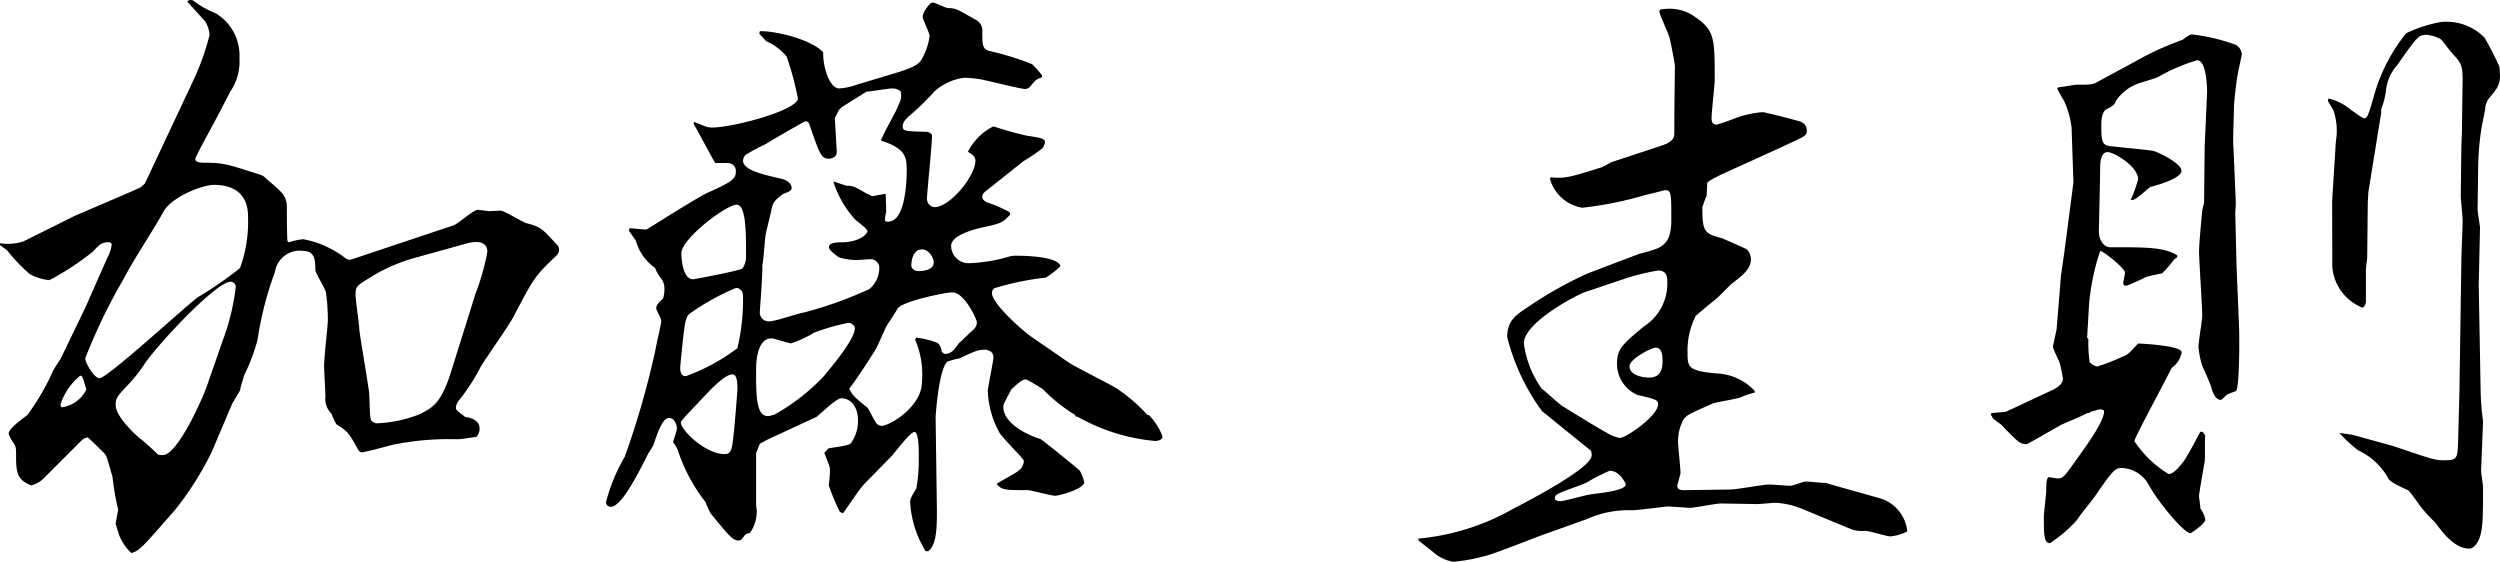
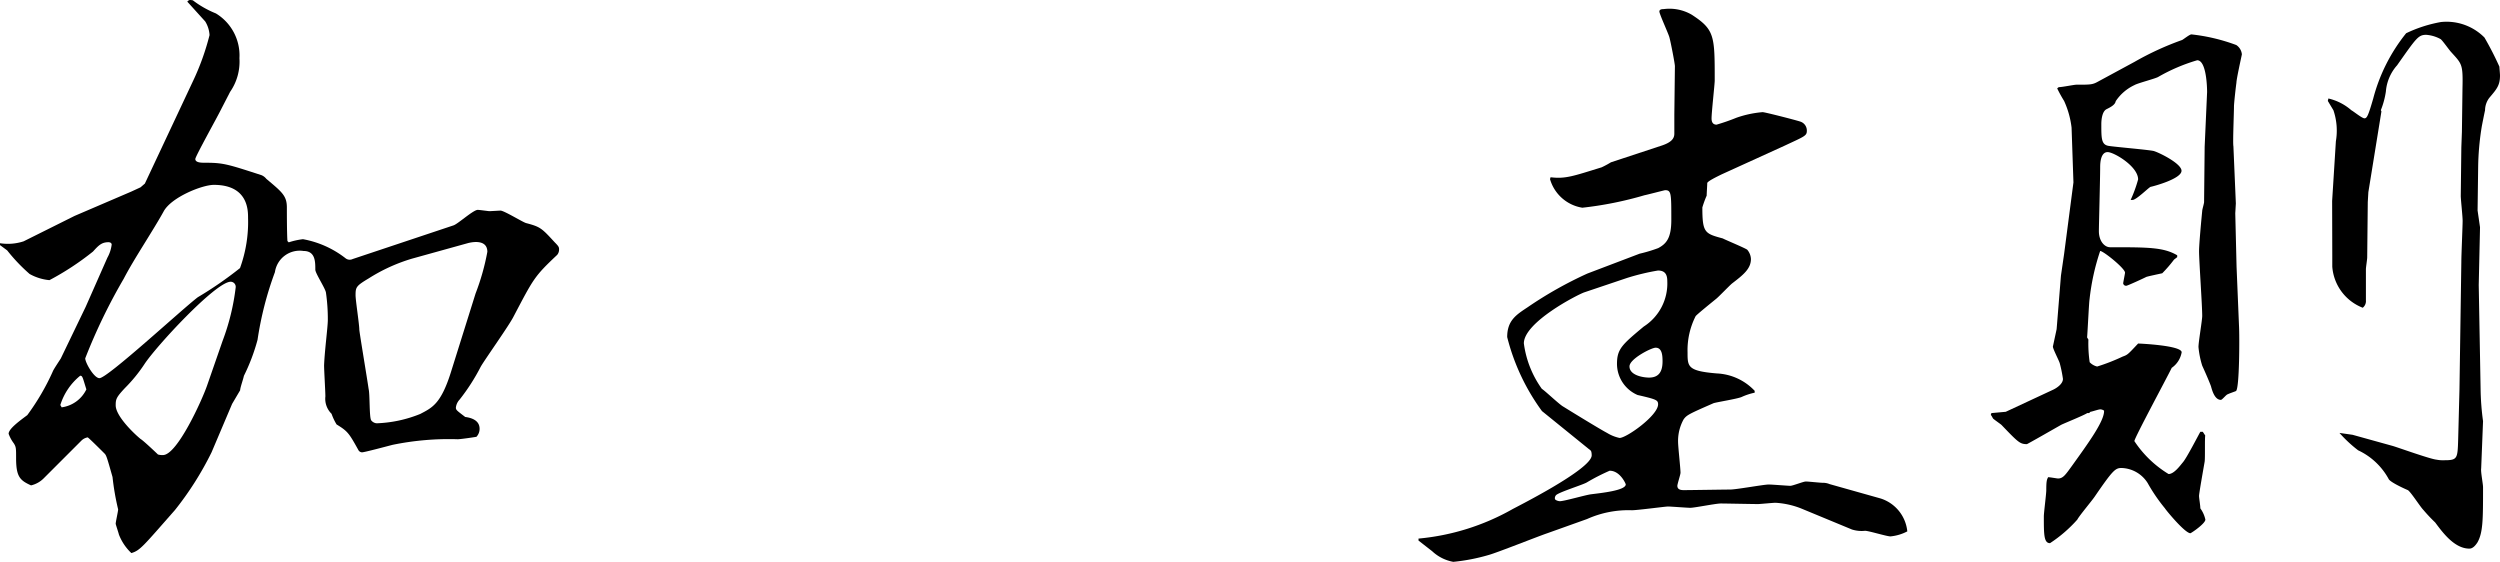
<svg xmlns="http://www.w3.org/2000/svg" width="173.95" height="39.093" viewBox="0 0 173.95 39.093">
  <g transform="translate(0 -0.017)">
    <path d="M0,16.94a3.529,3.529,0,0,0,1.64-.13l3.55-1.77,3.94-1.69.65-.3.3-.26L13.41,5.7a17.41,17.41,0,0,0,1.17-3.24,2.033,2.033,0,0,0-.3-.95L13.03.13c.13-.13.17-.13.39-.09a6.769,6.769,0,0,0,1.6.91,3.418,3.418,0,0,1,1.64,3.12,3.692,3.692,0,0,1-.65,2.34l-.69,1.34c-.26.52-1.73,3.16-1.73,3.33,0,.26.43.26.65.26,1.3,0,1.56.09,3.94.86a.837.837,0,0,1,.35.26c1.08.91,1.43,1.17,1.43,1.99,0,.17,0,1.82.04,2.34l.09.09a5,5,0,0,1,.99-.22A6.764,6.764,0,0,1,24.06,18a.465.465,0,0,0,.48.04l7.01-2.34c.3-.09,1.38-1.08,1.69-1.08.13,0,.74.09.82.09s.69-.04.78-.04c.3.04,1.56.82,1.77.87.99.26,1.08.35,1.99,1.34.3.3.3.35.3.52a.579.579,0,0,1-.13.35c-1.6,1.51-1.64,1.64-3.03,4.28-.3.61-1.99,2.98-2.29,3.5a13.987,13.987,0,0,1-1.47,2.29.968.968,0,0,0-.26.56c0,.17.09.22.65.65.3.04,1,.17,1,.82a.8.8,0,0,1-.22.56c-.22.04-1.12.17-1.3.17a19.417,19.417,0,0,0-4.54.39c-.35.09-1.95.52-2.12.52a.3.3,0,0,1-.26-.17c-.65-1.17-.74-1.3-1.51-1.77a3.89,3.89,0,0,1-.35-.74,1.467,1.467,0,0,1-.43-1.21c0-.35-.09-1.82-.09-2.16.04-1.04.26-2.68.26-3.16a12.985,12.985,0,0,0-.13-1.9c-.04-.3-.74-1.34-.74-1.6,0-.56,0-1.3-.82-1.3a1.742,1.742,0,0,0-1.99,1.47,23.329,23.329,0,0,0-1.21,4.71,13.453,13.453,0,0,1-.95,2.51c-.04.22-.26.82-.26,1l-.56.95-1.43,3.37a22,22,0,0,1-2.55,4.02c-2.21,2.51-2.42,2.81-3.03,2.99a3.5,3.5,0,0,1-.87-1.3c0-.04-.22-.69-.22-.74,0-.13.17-.87.17-1a17.8,17.8,0,0,1-.39-2.25c-.39-1.38-.43-1.51-.56-1.64-.09-.09-1.12-1.12-1.17-1.12a.809.809,0,0,0-.43.22l-2.6,2.6a1.833,1.833,0,0,1-.91.52c-.78-.35-1.04-.61-1.04-1.9,0-.69,0-.78-.17-1.04A2.493,2.493,0,0,1,.6,30.2c0-.35.78-.91,1.3-1.3a16.4,16.4,0,0,0,1.77-3.03c.04-.13.48-.78.56-.91l1.73-3.59,1.51-3.42a2.5,2.5,0,0,0,.3-.91c0-.13-.13-.17-.22-.17-.48,0-.69.22-1.08.65a19.156,19.156,0,0,1-3.03,1.99,3.481,3.481,0,0,1-1.38-.43A12.165,12.165,0,0,1,.5,17.44L0,17.07ZM6.01,27.11c-.26-.82-.26-.95-.43-.95A4.259,4.259,0,0,0,4.2,28.19c0,.04,0,0,.09.17A2.242,2.242,0,0,0,6.01,27.11Zm7.75-6.41a26.216,26.216,0,0,0,2.94-2.03,9.406,9.406,0,0,0,.56-3.5c0-.52,0-2.29-2.38-2.29-.82,0-2.98.87-3.5,1.86-.74,1.34-2.08,3.33-2.77,4.67a39.251,39.251,0,0,0-2.68,5.54c0,.3.61,1.38.99,1.38C7.48,26.33,12.67,21.53,13.76,20.7Zm1.73,3.03a15.731,15.731,0,0,0,.91-3.72.355.355,0,0,0-.35-.39c-1.04,0-5.23,4.54-6.01,5.75A10.648,10.648,0,0,1,8.7,27.01c-.61.65-.65.78-.65,1.21,0,.74,1.25,1.95,1.73,2.34.22.13,1.17,1.04,1.21,1.08a1.048,1.048,0,0,0,.35.04c.99,0,2.73-3.85,3.07-4.84Zm17.6-3.29a16.185,16.185,0,0,0,.82-2.9c0-.78-.82-.74-1.34-.61l-3.89,1.08a11.965,11.965,0,0,0-3.03,1.38c-.87.52-.91.61-.91,1.17,0,.35.26,2.03.26,2.38,0,.17.56,3.5.65,4.15.09.35.04,1.9.17,2.16a.527.527,0,0,0,.39.22,8.885,8.885,0,0,0,3.03-.65c.82-.43,1.43-.69,2.12-2.86Z" />
-     <path d="M80.38,30.7a13.418,13.418,0,0,1-5.41-1.69h-.09l-.09-.13a11.227,11.227,0,0,1-2.21-1.77,11.781,11.781,0,0,0-1.17-.69c-.3,0-.52.22-1.04.69-.48.91-.56,1.04-.56,1.21,0,1.08,1.47,1.9,2.6,2.25.09.04,2.73,2.16,2.73,2.21a3.054,3.054,0,0,1,.3.78c0,.48-1.73.95-2.03.95s-1.64-.39-1.95-.39c-1.56,0-1.73,0-2.12-.43.22-.17,1.34-.74,1.51-.91a.891.891,0,0,0,.39-.69c0-.17-1.56-1.64-1.73-2.03a6.484,6.484,0,0,1-.78-2.86c0-.17.39-2.08.39-2.29,0-.35-.17-.48-.52-.56-.52,0-.65.04-1.86.61a4.732,4.732,0,0,0-.82.22c-.61.52-.82,3.81-.82,3.85l.09,6.53c0,1.04,0,2.38-.61,2.81h-.17A7.237,7.237,0,0,1,63.33,35c0-.26.04-.35.43-1a11.639,11.639,0,0,0,.17-2.16c0-.48,0-1.77-.3-1.77s-1.38,1.47-1.64,1.73l-1.86,1.9c-.3.3-1.25,1.73-1.47,2.03l-.22-.09a15.914,15.914,0,0,1-.78-1.86,8.391,8.391,0,0,0,.09-1.04c0-.22-.04-.3-.39-1.21l.26-.3c.26-.09,1.47-.17,1.6-.39a2.691,2.691,0,0,0,.48-1.6c0-.82-.43-1.51-1.17-1.51-.35,0-1.47,1.12-1.73,1.3l-3.37,1.56-.56.3-.26.65v3.63l.04.3a2.552,2.552,0,0,1-.48,1.64c-.3.04-.3.09-.56.43a.469.469,0,0,1-.22.09c-.43-.04-.61-.26-1.95-1.9a6.681,6.681,0,0,1-.35-.78,11.751,11.751,0,0,1-1.95-3.68,3.153,3.153,0,0,0-.3-.48c0-.13.26-.78.26-.95,0-.13-.09-.74-.56-.74-.43,0-.78.99-1.08,1.9-.04.09-.3.48-.35.56-.65,1.3-1.86,3.72-2.6,3.72a.338.338,0,0,1-.35-.3,12.12,12.12,0,0,1,1.3-3.16,58.479,58.479,0,0,0,2.16-7.53c.04-.3.39-1.73.39-1.95,0-.17-.35-.74-.35-.87,0-.3.35-.56.48-.69a2.134,2.134,0,0,0,.09-.65,1.147,1.147,0,0,0-.26-.78,2.606,2.606,0,0,1-.39-.69,3.464,3.464,0,0,1-1.34-1.9l-.48-.69.04-.17c.17,0,.99.09,1.17.09.04,0,3.5-2.21,4.24-2.55,1.51-.69,1.99-.91,1.99-1.47a.555.555,0,0,0-.56-.61h-.87c-.09-.09-1.17-2.16-1.51-2.73l.04-.13c.86.35.95.39,1.25.39,1.47,0,5.97-1.21,5.97-2.03a22.2,22.2,0,0,0-.78-2.9,3.8,3.8,0,0,0-1.43-1.08l-.48-.52.04-.17c1.04-.04,3.59.56,4.41,1.47-.04.87.39,2.51,1.12,2.51a4.317,4.317,0,0,0,1.21-.26l2.6-.78c1.73-.52,1.82-.74,2.08-1.3a4.162,4.162,0,0,0,.39-1.3c0-.22-.48-1.17-.48-1.34,0-.3.48-1,.69-1,.17,0,.91.39,1.08.39.52,0,.65.09,1.86.78a.858.858,0,0,1,.52.87c0,.91,0,1.21.52,1.34a19.361,19.361,0,0,1,2.94.91,5.665,5.665,0,0,1,.69.78v.13c-.43.17-.43.17-.82.65a.531.531,0,0,1-.35.17c-.3,0-2.51-.56-2.98-.65a7.346,7.346,0,0,0-1.25-.13,3.742,3.742,0,0,0-2.08.95c-.26.3-1.08,1.12-1.34,1.34-.43.39-.87.69-.87,1.08,0,.35.17.35,1.69.39.22.04.35.17.35.26,0,.69-.35,3.94-.35,4.37a.574.574,0,0,0,.52.61c1.08,0,2.85-2.16,2.85-3.24,0-.3-.3-.48-.52-.61a3.932,3.932,0,0,1,1.77-1.77,23.972,23.972,0,0,0,2.34.65c1.12.17,1.25.22,1.25.48a1.154,1.154,0,0,1-.17.39,14.306,14.306,0,0,1-1.34.91l-2.55,2.03c-.3.22-.3.35-.3.43,0,.22.17.3.3.39a9.292,9.292,0,0,1,1.6.69l.04.17c-.52.56-.65.61-1.82.87-.65.13-2.29.56-2.29,1.3a1.212,1.212,0,0,0,1.25,1.21,11.169,11.169,0,0,0,2.85-.48,1.718,1.718,0,0,1,.43-.04c.26,0,2.94,0,3.07.74a6.867,6.867,0,0,1-1,.78,19.7,19.7,0,0,0-3.59.74.4.4,0,0,0-.17.35c0,.69,2.03,2.55,2.86,3.11l2.38,1.64c.52.39,3.07,1.6,3.55,1.95a11.664,11.664,0,0,1,2.03,1.77h.09a4.2,4.2,0,0,1,.95,1.47C80.94,30.61,80.55,30.7,80.38,30.7ZM51.22,20.05a16.259,16.259,0,0,0-3.2,1.77c-.35.26-.39.61-.69,3.72,0,.22,0,.65.39.65a13.4,13.4,0,0,0,3.59-1.95,14.63,14.63,0,0,0,.39-3.59C51.7,20.14,51.35,20.05,51.22,20.05Zm-.26,6.02c-.48,0-1.25.78-1.95,1.51-.22.26-1.64,1.69-1.64,1.82,0,.56,1.73,2.21,3.03,2.21.3,0,.43-.09.52-.48.13-.48.35-3.42.39-4.02C51.31,26.54,51.26,26.07,50.96,26.07Zm.3-11.81c-.74,0-3.85,2.38-3.85,3.37,0,.52.13,1.82.82,1.82.26-.04,2.86-.52,3.42-.74a1.417,1.417,0,0,0,.26-.87C51.91,16.2,51.91,14.26,51.26,14.26ZM61.3,9.8c.09-.35.95-1.86,1.08-2.16.35-.78.35-.78.3-1.25a.9.9,0,0,0-.61-.22c-.26,0-1.51.22-1.77.22L58.57,7.47l-.22.22c0,.09-.26.48-.26.56l.13,2.29c.04.39-.35.52-.52.52-.56,0-.65-.26-1.38-2.38a.278.278,0,0,0-.3-.22c-.04,0-2.6,1.47-2.77,1.6a12.086,12.086,0,0,0-1.38.74.631.631,0,0,0-.17.39c0,.69,1.51.99,2.6,1.25.26.04.78.26.78.65,0,.17-.13.26-.61.43-.61.48-.69.56-.82,1.21-.04.22-.3,1.25-.35,1.47-.09.35-.17,1.99-.26,2.29.04.52-.17,3.07-.17,3.2a.622.622,0,0,0,.65.69c.39,0,2.03-.56,2.38-.61a27.178,27.178,0,0,0,4.59-1.64,1.908,1.908,0,0,0,.69-1.43.611.611,0,0,0-.56-.65c-.13,0-.65.04-.65.04a4.09,4.09,0,0,1-1.6-.17c-.13-.09-.69-.48-.69-.69,0-.26.3-.35.82-.35,1.34,0,1.86-.61,1.86-.78s-.74-.69-.87-.82a7.1,7.1,0,0,1-1.51-2.64l.91.3c.43,0,.56.04,1.43.56a1.408,1.408,0,0,1,.35.17l.95-.17c.04.74.04,1.04.04,1.25-.13.65-.13.69.13.69,1.3,0,1.3-3.24,1.3-3.63C63.07,11.01,63.07,10.36,61.3,9.8ZM59.05,22.48a14.5,14.5,0,0,0-2.42.69,7.543,7.543,0,0,1-1.6.74c-.09,0-1.21-.35-1.34-.35-1.08,0-1.08,1.86-1.08,2.21,0,1.77,0,3.2.82,3.2.13,0,.35-.09.43-.09a14.229,14.229,0,0,0,3.5-2.73c0-.04,2.12-2.42,2.12-3.29C59.48,22.65,59.22,22.48,59.05,22.48Zm7.22-2.12c-.48,0-3.46.61-3.81,1.12-.17.3-.48.78-.69,1.08-.17.26-.69,1.51-.82,1.73-.61.99-1.51,2.34-1.86,2.77.22.43.3.56,1.25,1.3.13.13.52,1,.65,1.12a.511.511,0,0,0,.35.17c.52,0,2.81-1.3,2.81-3.07a6.093,6.093,0,0,0-.48-2.94l.09-.13a6.111,6.111,0,0,1,1.43.35c.26.13.3.48.35.65.13.09.13.13.22.13.43,0,.65-.3.99-.78.04,0,.52-.48.74-.69.26-.22.48-.39.48-.74C67.96,22.22,67.1,20.36,66.27,20.36Zm-2.12-2.99c-.69,0-.74.95-.74,1.12,0,.22.22.39.52.39.09,0,1.04,0,1.04-.61C64.98,18.02,64.67,17.37,64.15,17.37Z" />
    <path d="M98.72,37.49a16.268,16.268,0,0,0,6.49-2.03c.04-.04,5.54-2.77,5.54-3.76,0-.04,0-.3-.09-.35l-3.37-2.73a14.819,14.819,0,0,1-2.42-5.15c0-1.17.65-1.56,1.43-2.08a27.4,27.4,0,0,1,4.15-2.34l3.63-1.38a10.349,10.349,0,0,0,1.3-.39c.56-.3.91-.69.91-1.95,0-1.86,0-2.08-.43-2.08-.04,0-1.38.35-1.43.35a25.033,25.033,0,0,1-4.33.87,2.8,2.8,0,0,1-2.25-1.99l.04-.13c1.04.13,1.6-.09,3.55-.69a6.542,6.542,0,0,0,.65-.35l3.55-1.17c.65-.22.86-.48.86-.82V7.99l.04-3.37c0-.17-.3-1.73-.39-2.03s-.69-1.6-.69-1.77.22-.17.3-.17a3.081,3.081,0,0,1,1.95.39c1.6,1.04,1.6,1.47,1.6,4.58,0,.26-.22,2.21-.22,2.64,0,.17.04.43.35.43a14.1,14.1,0,0,0,1.38-.48,7.339,7.339,0,0,1,1.82-.39c.17,0,2.34.56,2.6.65a.655.655,0,0,1,.48.65c0,.35-.17.39-1.56,1.04l-4.37,1.99c-.26.13-1,.48-1,.61s-.04.74-.04.87a6.771,6.771,0,0,0-.3.82c0,1.77.17,1.82,1.43,2.16.04.04,1.51.65,1.69.78a1.06,1.06,0,0,1,.26.65c0,.69-.56,1.12-1.3,1.69-.17.13-.95.95-1.12,1.08-.48.39-1.38,1.12-1.43,1.21a5.229,5.229,0,0,0-.56,2.51c0,1,0,1.3,2.03,1.47a3.857,3.857,0,0,1,2.64,1.21v.13a4.353,4.353,0,0,0-.91.3c-.3.13-1.69.35-1.95.43-1.69.74-1.86.82-2.08,1.12a3.088,3.088,0,0,0-.39,1.56c0,.35.17,1.86.17,2.16,0,.13-.22.78-.22.91,0,.22.17.3.43.3.52,0,2.77-.04,3.24-.04.43,0,2.34-.35,2.68-.35.26,0,1.34.09,1.51.09s.91-.3,1.08-.3,1,.09,1.17.09a1.185,1.185,0,0,1,.48.09l3.55,1a2.68,2.68,0,0,1,1.86,2.29,3.164,3.164,0,0,1-1.17.35c-.26,0-1.51-.39-1.77-.39a2.233,2.233,0,0,1-.91-.09l-3.55-1.47a5.757,5.757,0,0,0-1.77-.39c-.17,0-1.08.09-1.21.09-.39,0-2.25-.04-2.6-.04s-1.82.3-2.12.3c-.22,0-1.34-.09-1.56-.09-.17,0-2.12.26-2.51.26a7.028,7.028,0,0,0-3.11.61l-2.77.99c-.65.22-3.46,1.34-4.07,1.51a13.277,13.277,0,0,1-2.47.48,2.9,2.9,0,0,1-1.47-.74l-.95-.74v-.14Zm11.51-17.13c-.48.17-4.2,2.08-4.2,3.55a6.988,6.988,0,0,0,1.25,3.16c.26.17,1.25,1.12,1.51,1.25.48.3,2.6,1.6,3.03,1.82a2.781,2.781,0,0,0,.87.35c.48,0,2.68-1.56,2.68-2.34,0-.3-.13-.35-1.43-.65a2.365,2.365,0,0,1-1.43-2.16c0-1.04.35-1.34,1.86-2.6a3.556,3.556,0,0,0,1.64-3.16c0-.43-.13-.74-.65-.74a16.019,16.019,0,0,0-2.16.52Zm-1.69,14.53c.3,0,1.77-.43,2.16-.48.69-.09,2.42-.26,2.42-.69,0-.04-.39-.95-1.12-.95a14.4,14.4,0,0,0-1.6.82c-.3.17-1.86.65-2.12.87a.311.311,0,0,0-.09.26C108.19,34.81,108.41,34.89,108.54,34.89Zm7.14-9.73c0-.43-.04-.95-.48-.95-.3,0-1.82.78-1.82,1.3,0,.61.91.78,1.38.78C115.37,26.28,115.68,25.94,115.68,25.16Z" />
    <path d="M155.61,5.78c-.04.26-.17,1.43-.17,1.64,0,.43-.09,2.55-.04,2.77l.17,3.98-.04.69.09,3.72.17,4.11c.04.61.04,4.46-.22,4.54-.09.04-.48.17-.56.22-.09,0-.39.39-.48.39-.43,0-.61-.65-.69-.95-.13-.35-.39-.95-.61-1.43a6.168,6.168,0,0,1-.26-1.3c0-.35.26-1.86.26-2.16,0-.74-.22-3.85-.22-4.5,0-.52.17-2.29.22-2.81,0-.09.13-.52.13-.61l.04-3.85.17-3.81c0-.3-.04-2.21-.69-2.21a12.464,12.464,0,0,0-2.73,1.17c-.26.13-1.43.43-1.64.56a3.187,3.187,0,0,0-1.3,1.12c-.04.26-.39.43-.65.56-.3.17-.35.74-.35,1.04,0,1,0,1.43.52,1.51s2.68.26,3.11.35c.35.09,1.95.87,1.95,1.38,0,.56-1.95,1.08-2.16,1.12-.17.09-.99.91-1.25.91h-.13a9.139,9.139,0,0,0,.52-1.43c0-.91-1.69-1.9-2.12-1.9-.48,0-.52.74-.52,1.04,0,.74-.09,4.11-.09,4.46,0,.69.39,1.12.78,1.12,2.64,0,3.72,0,4.67.56v.13l-.22.17a9.315,9.315,0,0,1-.82.95c-.17.04-1.04.22-1.12.26-.17.09-1.3.61-1.38.61a.2.2,0,0,1-.22-.17c0-.04.13-.69.13-.74,0-.3-1.51-1.51-1.73-1.51a15.891,15.891,0,0,0-.74,3.37c-.04.22-.13,2.21-.17,2.64.04.09.09.13.09.17a9.076,9.076,0,0,0,.09,1.56,1.04,1.04,0,0,0,.52.3,13.524,13.524,0,0,0,1.77-.69c.35-.13.35-.13,1.08-.91.09,0,3.03.13,3.03.61a1.654,1.654,0,0,1-.69,1.08c-.43.87-2.6,4.89-2.6,5.1A7.526,7.526,0,0,0,150.89,33c.39,0,.82-.61,1-.82.26-.3,1.04-1.82,1.21-2.12h.17l.17.26c-.04.26,0,1.56-.04,1.82-.09.52-.39,2.21-.39,2.38s.09.65.09.87a2.072,2.072,0,0,1,.35.78c0,.26-.87.87-1.04.95-.39,0-1.77-1.69-1.77-1.73a11.82,11.82,0,0,1-1.21-1.77,2.223,2.223,0,0,0-1.82-1.04c-.43,0-.61.17-1.86,1.99-.17.26-1.08,1.34-1.21,1.6a9.444,9.444,0,0,1-1.9,1.64c-.43,0-.43-.61-.43-1.86,0-.26.17-1.56.17-1.82,0-.65.04-.74.13-.91.13,0,.61.09.69.09.35,0,.52-.26.99-.91,1.12-1.56,2.25-3.11,2.21-3.81a.472.472,0,0,0-.26-.09c-.13,0-.61.17-.69.17l-.09.09h-.13c-.26.17-1.56.69-1.82.82-.3.17-2.34,1.34-2.38,1.34-.48,0-.61-.13-1.77-1.34-.04-.04-.48-.35-.52-.39-.09-.04-.13-.22-.22-.3l.04-.13,1-.09,3.24-1.51c.3-.13.74-.43.74-.78a9.031,9.031,0,0,0-.22-1.08c-.04-.17-.48-1-.48-1.17l.26-1.21.3-3.72.22-1.51.48-3.68.17-1.3-.13-3.81a6.167,6.167,0,0,0-.48-1.77l-.04-.09a9.4,9.4,0,0,1-.48-.87s.09-.09.13-.09c.22,0,1.04-.17,1.21-.17.99,0,1.12,0,1.51-.22l2.55-1.38a20.348,20.348,0,0,1,3.29-1.51c.09-.04.52-.39.65-.39a12.9,12.9,0,0,1,3.12.74.875.875,0,0,1,.39.65C155.95,4.01,155.61,5.52,155.61,5.78Zm17.6,1.04a1.452,1.452,0,0,0-.3.87c-.04.17-.17.82-.22,1.08a18.9,18.9,0,0,0-.26,2.86l-.04,3.03.17,1.17-.09,4.02.13,7.22a18.122,18.122,0,0,0,.17,2.25l-.13,3.29c-.04.22.13,1.08.13,1.3,0,2.25,0,3.16-.39,3.85-.17.26-.35.43-.56.43-1.04,0-1.86-1.12-2.38-1.82a11.466,11.466,0,0,1-.82-.87c-.22-.22-.87-1.25-1.08-1.38-.22-.09-1.25-.56-1.34-.78a4.664,4.664,0,0,0-2.12-1.99,9.074,9.074,0,0,1-1.3-1.21l.91.13,2.81.78c.43.13,2.6.91,3.03.95a2.289,2.289,0,0,0,.56.04c.91,0,.91-.13.95-1.47l.09-3.46.13-8.87c0-.48.09-2.47.09-2.86,0-.3-.13-1.51-.13-1.73l.04-3.38.04-1.08.04-3.03c.04-1.69-.04-1.69-.78-2.51-.13-.13-.61-.82-.74-.91a2.441,2.441,0,0,0-1-.3c-.56,0-.69.22-2.03,2.12a3.112,3.112,0,0,0-.78,1.82,5.717,5.717,0,0,1-.35,1.3l.04.09-.91,5.62-.04.69-.04,3.85c0,.13-.09.69-.09.82v2.16a.59.59,0,0,1-.22.52,3.329,3.329,0,0,1-2.12-2.86V17.8l-.01-3.8.26-4.15a4.409,4.409,0,0,0-.17-2.16l-.39-.65.04-.17a3.689,3.689,0,0,1,1.6.82c.17.09.74.56.91.56s.26-.17.61-1.38a12.121,12.121,0,0,1,2.29-4.54,9.344,9.344,0,0,1,2.42-.78,3.709,3.709,0,0,1,3.03,1.08,21.662,21.662,0,0,1,1.04,2.03c0,.09.04.48.04.61C173.95,5.95,173.73,6.21,173.21,6.82Z" />
  </g>
</svg>